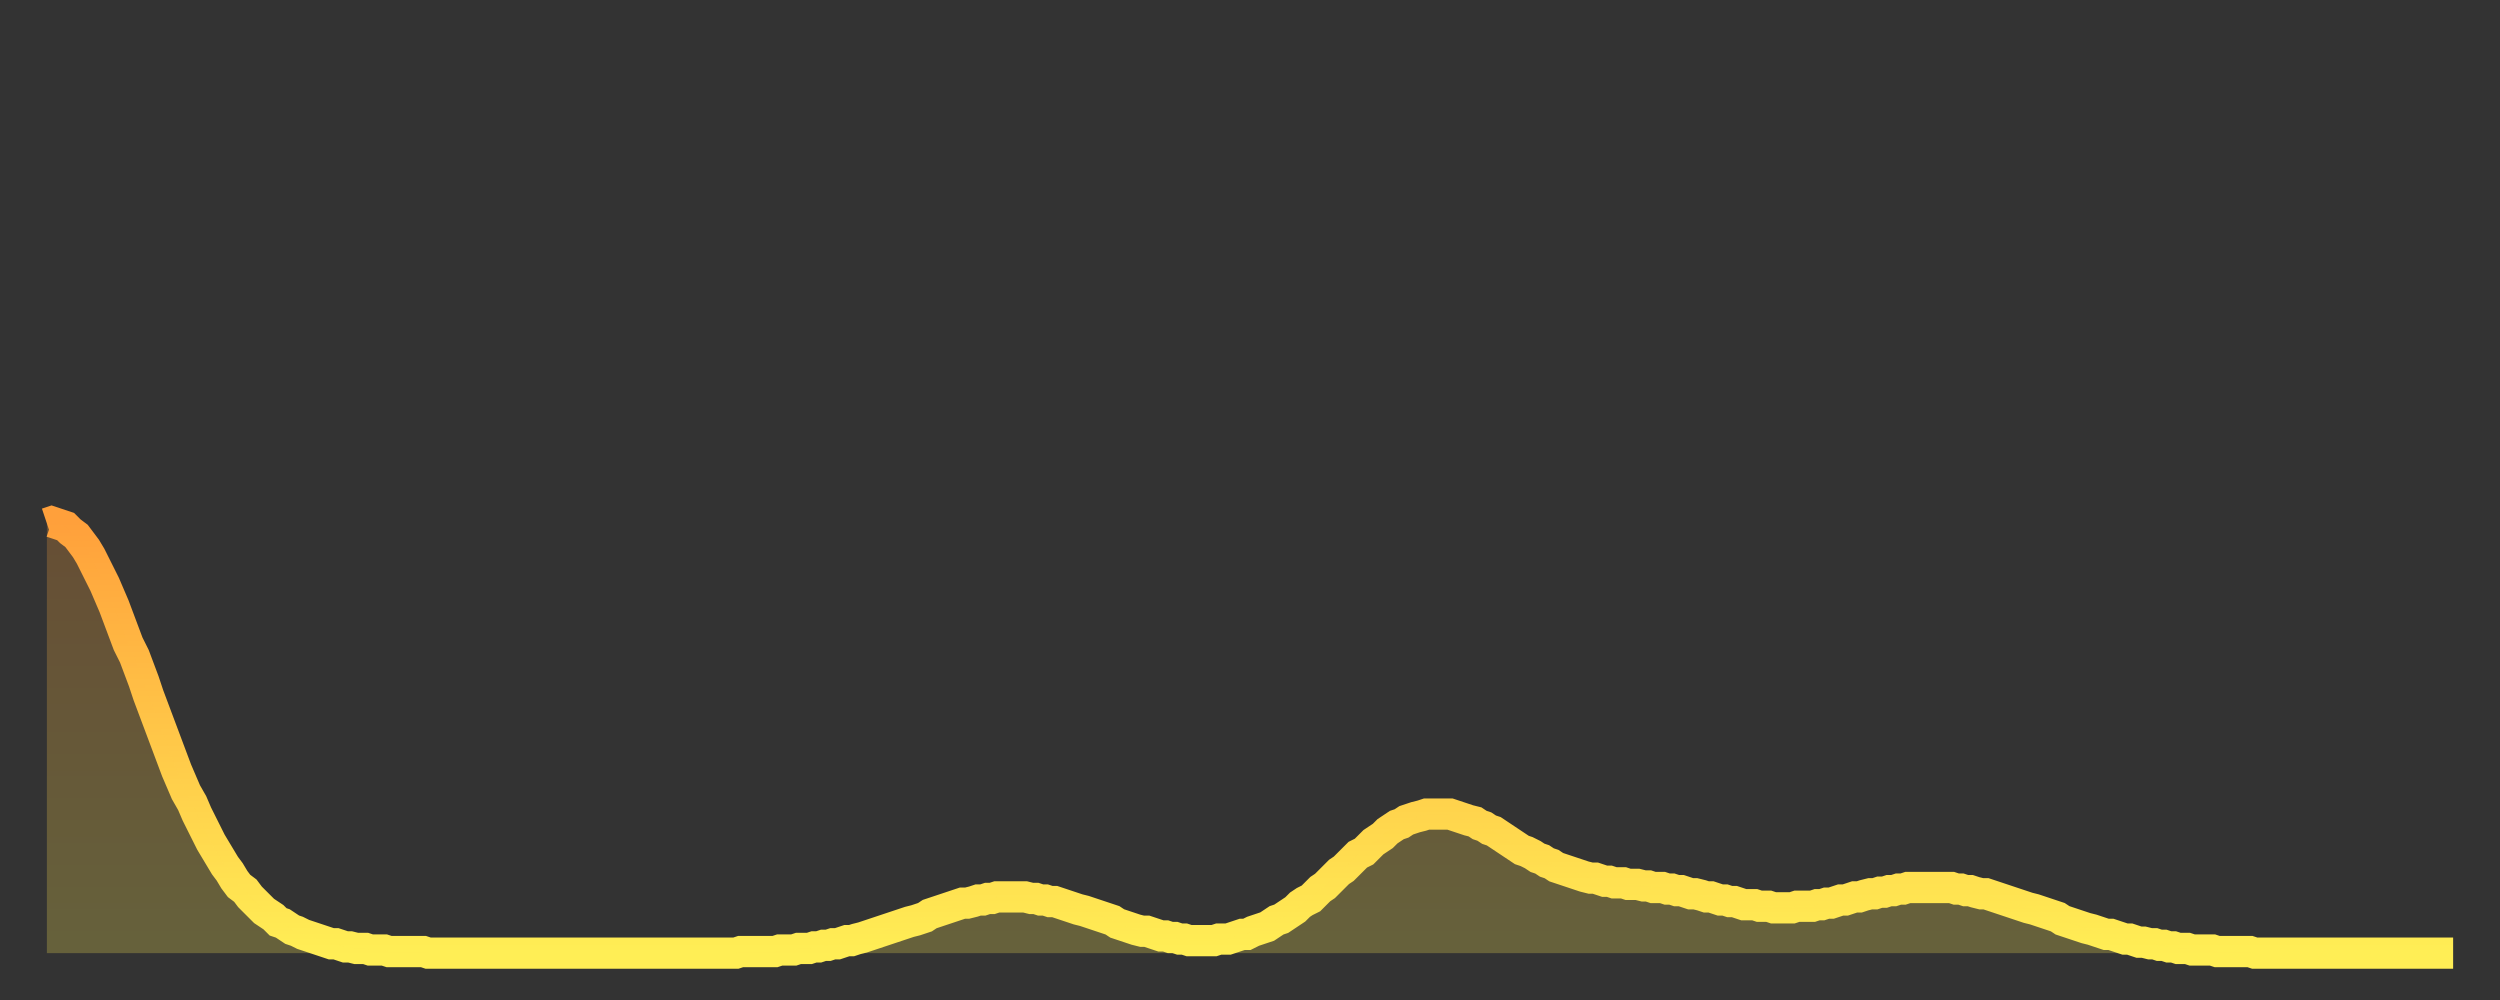
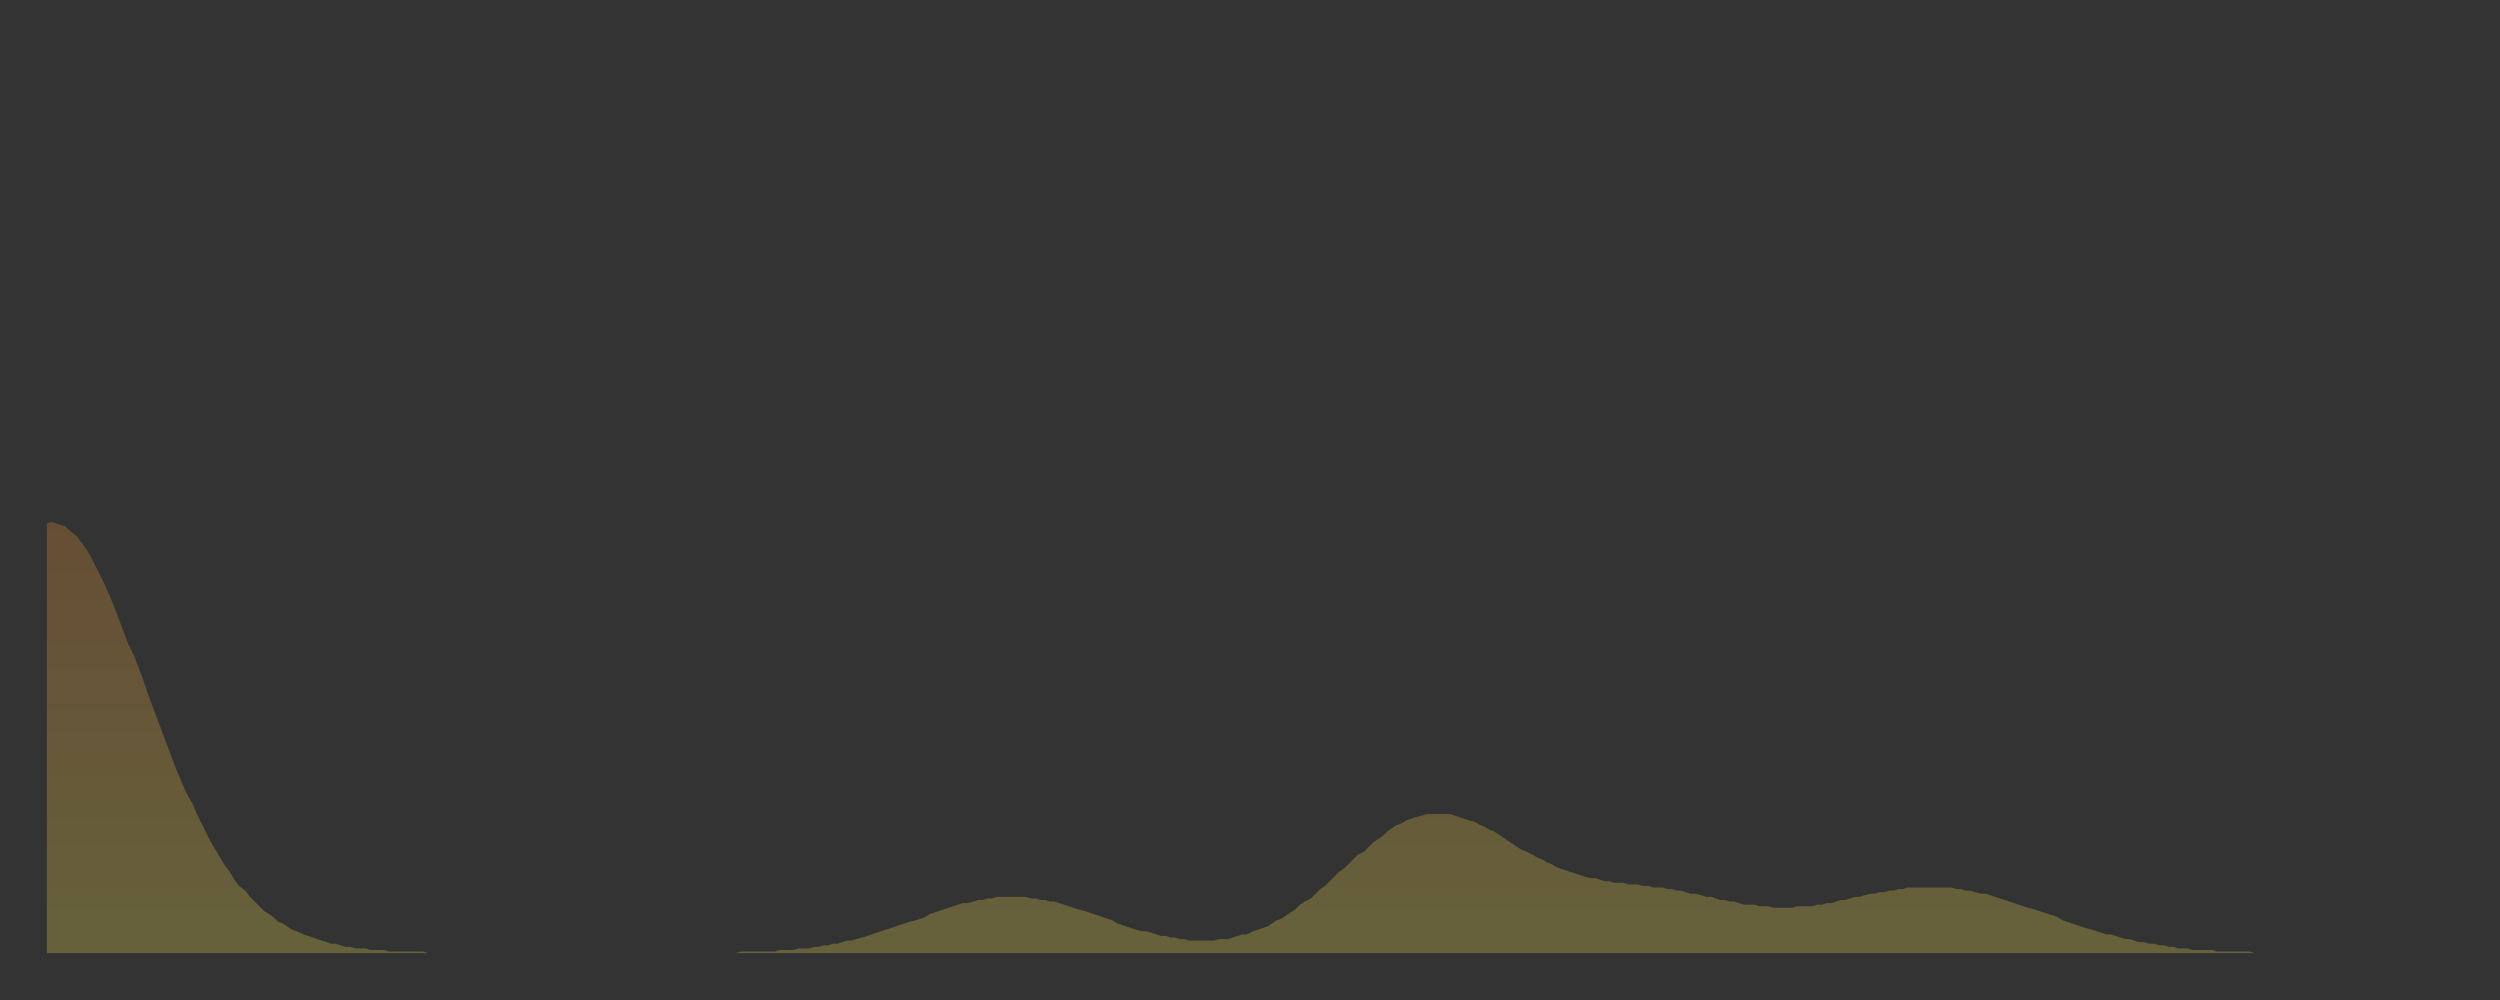
<svg xmlns="http://www.w3.org/2000/svg" baseProfile="full" height="64" version="1.1" width="160">
  <rect width="100%" height="100%" fill="#333333" stroke="none" />
  <defs>
    <linearGradient id="id3463478" x1="0" x2="0" y1="0" y2="1">
      <stop offset="0%" stop-color="#ffa03b" />
      <stop offset="50%" stop-color="#ffc748" />
      <stop offset="100%" stop-color="#ffee55" />
    </linearGradient>
  </defs>
  <g transform="translate(3,3)">
    <g>
-       <path d="M 0.0 30.5 0.3 30.4 0.6 30.5 0.9 30.6 1.2 30.7 1.5 31.0 1.9 31.3 2.2 31.7 2.5 32.1 2.8 32.6 3.1 33.2 3.4 33.8 3.7 34.4 4.0 35.1 4.3 35.8 4.6 36.6 4.9 37.4 5.2 38.2 5.6 39.0 5.9 39.8 6.2 40.6 6.5 41.5 6.8 42.3 7.1 43.1 7.4 43.9 7.7 44.7 8.0 45.5 8.3 46.3 8.6 47.0 8.9 47.7 9.3 48.4 9.6 49.1 9.9 49.7 10.2 50.3 10.5 50.9 10.8 51.4 11.1 51.9 11.4 52.4 11.7 52.8 12.0 53.3 12.3 53.7 12.7 54.0 13.0 54.4 13.3 54.7 13.6 55.0 13.9 55.3 14.2 55.5 14.5 55.7 14.8 56.0 15.1 56.1 15.4 56.3 15.7 56.5 16.0 56.6 16.4 56.8 16.7 56.9 17.0 57.0 17.3 57.1 17.6 57.2 17.9 57.3 18.2 57.4 18.5 57.4 18.8 57.5 19.1 57.6 19.4 57.6 19.8 57.7 20.1 57.7 20.4 57.7 20.7 57.8 21.0 57.8 21.3 57.8 21.6 57.8 21.9 57.9 22.2 57.9 22.5 57.9 22.8 57.9 23.1 57.9 23.5 57.9 23.8 57.9 24.1 57.9 24.4 58.0 24.7 58.0 25.0 58.0 25.3 58.0 25.6 58.0 25.9 58.0 26.2 58.0 26.5 58.0 26.8 58.0 27.2 58.0 27.5 58.0 27.8 58.0 28.1 58.0 28.4 58.0 28.7 58.0 29.0 58.0 29.3 58.0 29.6 58.0 29.9 58.0 30.2 58.0 30.6 58.0 30.9 58.0 31.2 58.0 31.5 58.0 31.8 58.0 32.1 58.0 32.4 58.0 32.7 58.0 33.0 58.0 33.3 58.0 33.6 58.0 33.9 58.0 34.3 58.0 34.6 58.0 34.9 58.0 35.2 58.0 35.5 58.0 35.8 58.0 36.1 58.0 36.4 58.0 36.7 58.0 37.0 58.0 37.3 58.0 37.7 58.0 38.0 58.0 38.3 58.0 38.6 58.0 38.9 58.0 39.2 58.0 39.5 58.0 39.8 58.0 40.1 58.0 40.4 58.0 40.7 58.0 41.0 58.0 41.4 58.0 41.7 58.0 42.0 58.0 42.3 58.0 42.6 58.0 42.9 58.0 43.2 58.0 43.5 58.0 43.8 58.0 44.1 58.0 44.4 57.9 44.7 57.9 45.1 57.9 45.4 57.9 45.7 57.9 46.0 57.9 46.3 57.9 46.6 57.9 46.9 57.8 47.2 57.8 47.5 57.8 47.8 57.8 48.1 57.7 48.5 57.7 48.8 57.7 49.1 57.6 49.4 57.6 49.7 57.5 50.0 57.5 50.3 57.4 50.6 57.4 50.9 57.3 51.2 57.2 51.5 57.2 51.8 57.1 52.2 57.0 52.5 56.9 52.8 56.8 53.1 56.7 53.4 56.6 53.7 56.5 54.0 56.4 54.3 56.3 54.6 56.2 54.9 56.1 55.2 56.0 55.6 55.9 55.9 55.8 56.2 55.7 56.5 55.5 56.8 55.4 57.1 55.3 57.4 55.2 57.7 55.1 58.0 55.0 58.3 54.9 58.6 54.8 58.9 54.8 59.3 54.7 59.6 54.6 59.9 54.6 60.2 54.5 60.5 54.5 60.8 54.4 61.1 54.4 61.4 54.4 61.7 54.4 62.0 54.4 62.3 54.4 62.6 54.4 63.0 54.5 63.3 54.5 63.6 54.6 63.9 54.6 64.2 54.7 64.5 54.7 64.8 54.8 65.1 54.9 65.4 55.0 65.7 55.1 66.0 55.2 66.4 55.3 66.7 55.4 67.0 55.5 67.3 55.6 67.6 55.7 67.9 55.8 68.2 55.9 68.5 56.1 68.8 56.2 69.1 56.3 69.4 56.4 69.7 56.5 70.1 56.6 70.4 56.6 70.7 56.7 71.0 56.8 71.3 56.9 71.6 56.9 71.9 57.0 72.2 57.0 72.5 57.1 72.8 57.1 73.1 57.2 73.5 57.2 73.8 57.2 74.1 57.2 74.4 57.2 74.7 57.2 75.0 57.1 75.3 57.1 75.6 57.1 75.9 57.0 76.2 56.9 76.5 56.8 76.8 56.8 77.2 56.6 77.5 56.5 77.8 56.4 78.1 56.3 78.4 56.1 78.7 55.9 79.0 55.8 79.3 55.6 79.6 55.4 79.9 55.2 80.2 54.9 80.5 54.7 80.9 54.5 81.2 54.2 81.5 53.9 81.8 53.7 82.1 53.4 82.4 53.1 82.7 52.8 83.0 52.6 83.3 52.3 83.6 52.0 83.9 51.7 84.3 51.5 84.6 51.2 84.9 50.9 85.2 50.7 85.5 50.5 85.8 50.2 86.1 50.0 86.4 49.8 86.7 49.7 87.0 49.5 87.3 49.4 87.6 49.3 88.0 49.2 88.3 49.1 88.6 49.1 88.9 49.1 89.2 49.1 89.5 49.1 89.8 49.1 90.1 49.2 90.4 49.3 90.7 49.4 91.0 49.5 91.4 49.6 91.7 49.8 92.0 49.9 92.3 50.1 92.6 50.2 92.9 50.4 93.2 50.6 93.5 50.8 93.8 51.0 94.1 51.2 94.4 51.4 94.7 51.5 95.1 51.7 95.4 51.9 95.7 52.0 96.0 52.2 96.3 52.3 96.6 52.5 96.9 52.6 97.2 52.7 97.5 52.8 97.8 52.9 98.1 53.0 98.4 53.1 98.8 53.2 99.1 53.2 99.4 53.3 99.7 53.4 100.0 53.4 100.3 53.5 100.6 53.5 100.9 53.5 101.2 53.6 101.5 53.6 101.8 53.6 102.2 53.7 102.5 53.7 102.8 53.8 103.1 53.8 103.4 53.8 103.7 53.9 104.0 53.9 104.3 54.0 104.6 54.0 104.9 54.1 105.2 54.2 105.5 54.2 105.9 54.3 106.2 54.4 106.5 54.4 106.8 54.5 107.1 54.6 107.4 54.6 107.7 54.7 108.0 54.7 108.3 54.8 108.6 54.9 108.9 54.9 109.3 54.9 109.6 55.0 109.9 55.0 110.2 55.0 110.5 55.1 110.8 55.1 111.1 55.1 111.4 55.1 111.7 55.1 112.0 55.0 112.3 55.0 112.6 55.0 113.0 55.0 113.3 54.9 113.6 54.9 113.9 54.8 114.2 54.8 114.5 54.7 114.8 54.6 115.1 54.6 115.4 54.5 115.7 54.4 116.0 54.4 116.3 54.3 116.7 54.2 117.0 54.2 117.3 54.1 117.6 54.1 117.9 54.0 118.2 54.0 118.5 53.9 118.8 53.9 119.1 53.8 119.4 53.8 119.7 53.8 120.1 53.8 120.4 53.8 120.7 53.8 121.0 53.8 121.3 53.8 121.6 53.8 121.9 53.8 122.2 53.9 122.5 53.9 122.8 54.0 123.1 54.0 123.4 54.1 123.8 54.2 124.1 54.2 124.4 54.3 124.7 54.4 125.0 54.5 125.3 54.6 125.6 54.7 125.9 54.8 126.2 54.9 126.5 55.0 126.8 55.1 127.2 55.2 127.5 55.3 127.8 55.4 128.1 55.5 128.4 55.6 128.7 55.7 129.0 55.9 129.3 56.0 129.6 56.1 129.9 56.2 130.2 56.3 130.5 56.4 130.9 56.5 131.2 56.6 131.5 56.7 131.8 56.8 132.1 56.8 132.4 56.9 132.7 57.0 133.0 57.1 133.3 57.1 133.6 57.2 133.9 57.3 134.2 57.3 134.6 57.4 134.9 57.4 135.2 57.5 135.5 57.5 135.8 57.6 136.1 57.6 136.4 57.7 136.7 57.7 137.0 57.7 137.3 57.8 137.6 57.8 138.0 57.8 138.3 57.8 138.6 57.8 138.9 57.9 139.2 57.9 139.5 57.9 139.8 57.9 140.1 57.9 140.4 57.9 140.7 57.9 141.0 57.9 141.3 58.0 141.7 58.0 142.0 58.0 142.3 58.0 142.6 58.0 142.9 58.0 143.2 58.0 143.5 58.0 143.8 58.0 144.1 58.0 144.4 58.0 144.7 58.0 145.1 58.0 145.4 58.0 145.7 58.0 146.0 58.0 146.3 58.0 146.6 58.0 146.9 58.0 147.2 58.0 147.5 58.0 147.8 58.0 148.1 58.0 148.4 58.0 148.8 58.0 149.1 58.0 149.4 58.0 149.7 58.0 150.0 58.0 150.3 58.0 150.6 58.0 150.9 58.0 151.2 58.0 151.5 58.0 151.8 58.0 152.1 58.0 152.5 58.0 152.8 58.0 153.1 58.0 153.4 58.0 153.7 58.0 154.0 58.0" fill="none" id="graph-curve" opacity="1" stroke="url(#id3463478)" stroke-width="2" />
      <path d="M 0 58 L 0.0 30.5 0.3 30.4 0.6 30.5 0.9 30.6 1.2 30.7 1.5 31.0 1.9 31.3 2.2 31.7 2.5 32.1 2.8 32.6 3.1 33.2 3.4 33.8 3.7 34.4 4.0 35.1 4.3 35.8 4.6 36.6 4.9 37.4 5.2 38.2 5.6 39.0 5.9 39.8 6.2 40.6 6.5 41.5 6.8 42.3 7.1 43.1 7.4 43.9 7.7 44.7 8.0 45.5 8.3 46.3 8.6 47.0 8.9 47.7 9.3 48.4 9.6 49.1 9.9 49.7 10.2 50.3 10.5 50.9 10.8 51.4 11.1 51.9 11.4 52.4 11.7 52.8 12.0 53.3 12.3 53.7 12.7 54.0 13.0 54.4 13.3 54.7 13.6 55.0 13.9 55.3 14.2 55.5 14.5 55.7 14.8 56.0 15.1 56.1 15.4 56.3 15.7 56.5 16.0 56.6 16.4 56.8 16.7 56.9 17.0 57.0 17.3 57.1 17.6 57.2 17.9 57.3 18.2 57.4 18.5 57.4 18.8 57.5 19.1 57.6 19.4 57.6 19.8 57.7 20.1 57.7 20.4 57.7 20.7 57.8 21.0 57.8 21.3 57.8 21.6 57.8 21.9 57.9 22.2 57.9 22.5 57.9 22.8 57.9 23.1 57.9 23.5 57.9 23.8 57.9 24.1 57.9 24.4 58.0 24.7 58.0 25.0 58.0 25.3 58.0 25.6 58.0 25.9 58.0 26.2 58.0 26.5 58.0 26.8 58.0 27.2 58.0 27.5 58.0 27.8 58.0 28.1 58.0 28.4 58.0 28.7 58.0 29.0 58.0 29.3 58.0 29.6 58.0 29.9 58.0 30.2 58.0 30.6 58.0 30.9 58.0 31.2 58.0 31.5 58.0 31.8 58.0 32.1 58.0 32.4 58.0 32.7 58.0 33.0 58.0 33.3 58.0 33.6 58.0 33.9 58.0 34.3 58.0 34.6 58.0 34.9 58.0 35.2 58.0 35.5 58.0 35.8 58.0 36.1 58.0 36.4 58.0 36.7 58.0 37.0 58.0 37.3 58.0 37.7 58.0 38.0 58.0 38.3 58.0 38.6 58.0 38.9 58.0 39.2 58.0 39.5 58.0 39.8 58.0 40.1 58.0 40.4 58.0 40.7 58.0 41.0 58.0 41.4 58.0 41.7 58.0 42.0 58.0 42.3 58.0 42.6 58.0 42.9 58.0 43.2 58.0 43.5 58.0 43.8 58.0 44.1 58.0 44.4 57.9 44.7 57.9 45.1 57.9 45.4 57.9 45.7 57.9 46.0 57.9 46.3 57.9 46.6 57.9 46.9 57.8 47.2 57.8 47.5 57.8 47.8 57.8 48.1 57.7 48.5 57.7 48.8 57.7 49.1 57.6 49.4 57.6 49.7 57.5 50.0 57.5 50.3 57.4 50.6 57.4 50.9 57.3 51.2 57.2 51.5 57.2 51.8 57.1 52.2 57.0 52.5 56.9 52.8 56.8 53.1 56.7 53.4 56.6 53.7 56.5 54.0 56.4 54.3 56.3 54.6 56.2 54.9 56.1 55.2 56.0 55.6 55.9 55.9 55.8 56.2 55.7 56.5 55.5 56.8 55.4 57.1 55.3 57.4 55.2 57.7 55.1 58.0 55.0 58.3 54.9 58.6 54.8 58.9 54.8 59.3 54.7 59.6 54.6 59.9 54.6 60.2 54.5 60.5 54.5 60.8 54.4 61.1 54.4 61.4 54.4 61.7 54.4 62.0 54.4 62.3 54.4 62.6 54.4 63.0 54.5 63.3 54.5 63.6 54.6 63.9 54.6 64.2 54.7 64.5 54.7 64.8 54.8 65.1 54.9 65.4 55.0 65.7 55.1 66.0 55.2 66.4 55.3 66.7 55.4 67.0 55.5 67.3 55.6 67.6 55.7 67.9 55.8 68.2 55.9 68.5 56.1 68.8 56.2 69.1 56.3 69.4 56.4 69.7 56.5 70.1 56.6 70.4 56.6 70.7 56.7 71.0 56.8 71.3 56.9 71.6 56.9 71.9 57.0 72.2 57.0 72.5 57.1 72.8 57.1 73.1 57.2 73.5 57.2 73.8 57.2 74.1 57.2 74.4 57.2 74.7 57.2 75.0 57.1 75.3 57.1 75.6 57.1 75.9 57.0 76.2 56.9 76.5 56.8 76.8 56.8 77.2 56.6 77.5 56.5 77.8 56.4 78.1 56.3 78.4 56.1 78.7 55.9 79.0 55.8 79.3 55.6 79.6 55.4 79.9 55.2 80.2 54.9 80.5 54.7 80.9 54.5 81.2 54.2 81.5 53.9 81.8 53.7 82.1 53.4 82.4 53.1 82.7 52.8 83.0 52.6 83.3 52.3 83.6 52.0 83.9 51.7 84.3 51.5 84.6 51.2 84.9 50.9 85.2 50.7 85.5 50.5 85.8 50.2 86.1 50.0 86.4 49.8 86.7 49.7 87.0 49.5 87.3 49.4 87.6 49.3 88.0 49.2 88.3 49.1 88.6 49.1 88.9 49.1 89.2 49.1 89.5 49.1 89.8 49.1 90.1 49.2 90.4 49.3 90.7 49.4 91.0 49.5 91.4 49.6 91.7 49.8 92.0 49.9 92.3 50.1 92.6 50.2 92.9 50.4 93.2 50.6 93.5 50.8 93.8 51.0 94.1 51.2 94.4 51.4 94.7 51.5 95.1 51.7 95.4 51.9 95.7 52.0 96.0 52.2 96.3 52.3 96.6 52.5 96.9 52.6 97.2 52.7 97.5 52.8 97.8 52.9 98.1 53.0 98.4 53.1 98.8 53.2 99.1 53.2 99.4 53.3 99.7 53.4 100.0 53.4 100.3 53.5 100.6 53.5 100.9 53.5 101.2 53.6 101.5 53.6 101.8 53.6 102.2 53.7 102.5 53.7 102.8 53.8 103.1 53.8 103.4 53.8 103.7 53.9 104.0 53.9 104.3 54.0 104.6 54.0 104.9 54.1 105.2 54.2 105.5 54.2 105.9 54.3 106.2 54.4 106.5 54.4 106.8 54.5 107.1 54.6 107.4 54.6 107.7 54.7 108.0 54.7 108.3 54.8 108.6 54.9 108.9 54.9 109.3 54.9 109.6 55.0 109.9 55.0 110.2 55.0 110.5 55.1 110.8 55.1 111.1 55.1 111.4 55.1 111.7 55.1 112.0 55.0 112.3 55.0 112.6 55.0 113.0 55.0 113.3 54.9 113.6 54.9 113.9 54.8 114.2 54.8 114.5 54.7 114.8 54.6 115.1 54.6 115.4 54.5 115.7 54.4 116.0 54.4 116.3 54.3 116.7 54.2 117.0 54.2 117.3 54.1 117.6 54.1 117.9 54.0 118.2 54.0 118.5 53.9 118.8 53.9 119.1 53.8 119.4 53.8 119.7 53.8 120.1 53.8 120.4 53.8 120.7 53.8 121.0 53.8 121.3 53.8 121.6 53.8 121.9 53.8 122.2 53.9 122.5 53.9 122.8 54.0 123.1 54.0 123.4 54.1 123.8 54.2 124.1 54.2 124.4 54.3 124.7 54.4 125.0 54.5 125.3 54.6 125.6 54.7 125.9 54.8 126.2 54.9 126.5 55.0 126.8 55.1 127.2 55.2 127.5 55.3 127.8 55.4 128.1 55.5 128.4 55.6 128.7 55.7 129.0 55.9 129.3 56.0 129.6 56.1 129.9 56.2 130.2 56.3 130.5 56.4 130.9 56.5 131.2 56.6 131.5 56.7 131.8 56.8 132.1 56.8 132.4 56.9 132.7 57.0 133.0 57.1 133.3 57.1 133.6 57.2 133.9 57.3 134.2 57.3 134.6 57.4 134.9 57.4 135.2 57.5 135.5 57.5 135.8 57.6 136.1 57.6 136.4 57.7 136.7 57.7 137.0 57.7 137.3 57.8 137.6 57.8 138.0 57.8 138.3 57.8 138.6 57.8 138.9 57.9 139.2 57.9 139.5 57.9 139.8 57.9 140.1 57.9 140.4 57.9 140.7 57.9 141.0 57.9 141.3 58.0 141.7 58.0 142.0 58.0 142.3 58.0 142.6 58.0 142.9 58.0 143.2 58.0 143.5 58.0 143.8 58.0 144.1 58.0 144.4 58.0 144.7 58.0 145.1 58.0 145.4 58.0 145.7 58.0 146.0 58.0 146.3 58.0 146.6 58.0 146.9 58.0 147.2 58.0 147.5 58.0 147.8 58.0 148.1 58.0 148.4 58.0 148.8 58.0 149.1 58.0 149.4 58.0 149.7 58.0 150.0 58.0 150.3 58.0 150.6 58.0 150.9 58.0 151.2 58.0 151.5 58.0 151.8 58.0 152.1 58.0 152.5 58.0 152.8 58.0 153.1 58.0 153.4 58.0 153.7 58.0 154.0 58.0 154 58" fill="url(#id3463478)" fill-opacity=".25" id="graph-shadow" />
    </g>
  </g>
</svg>